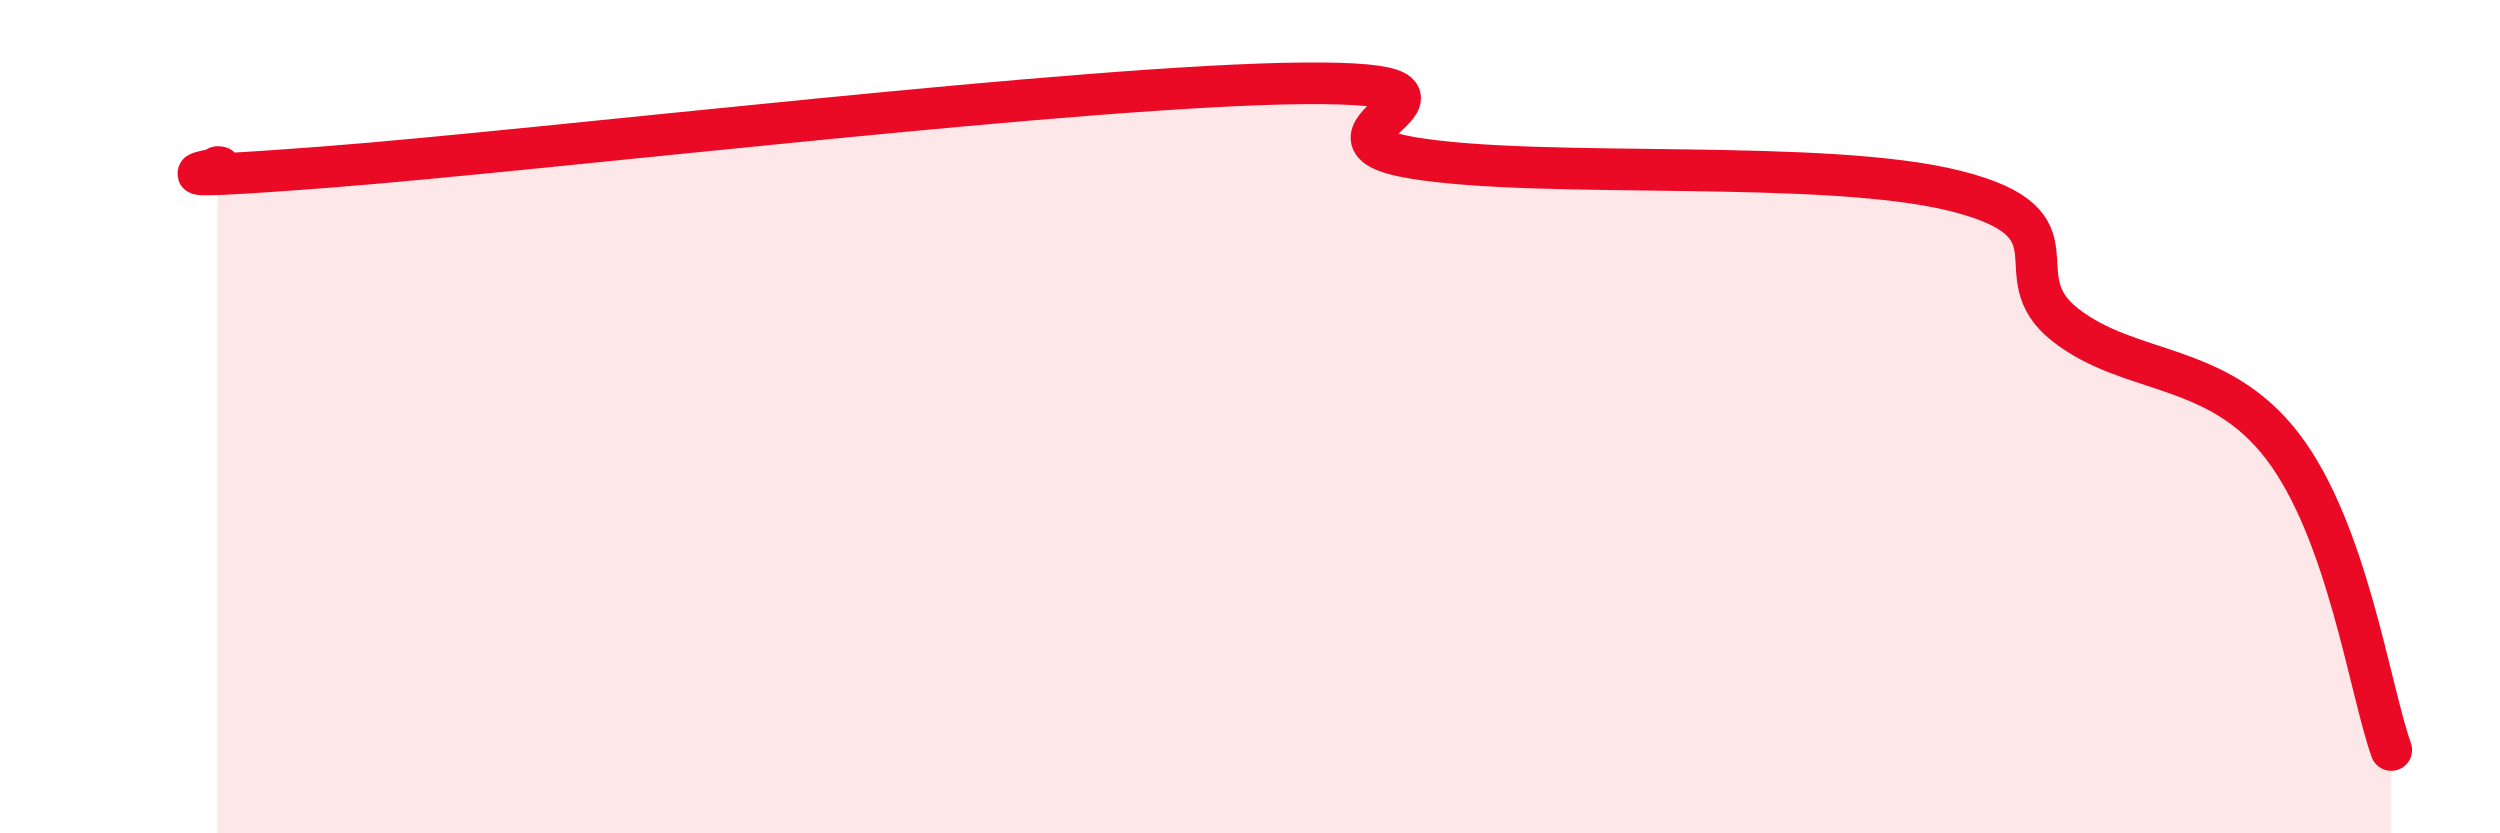
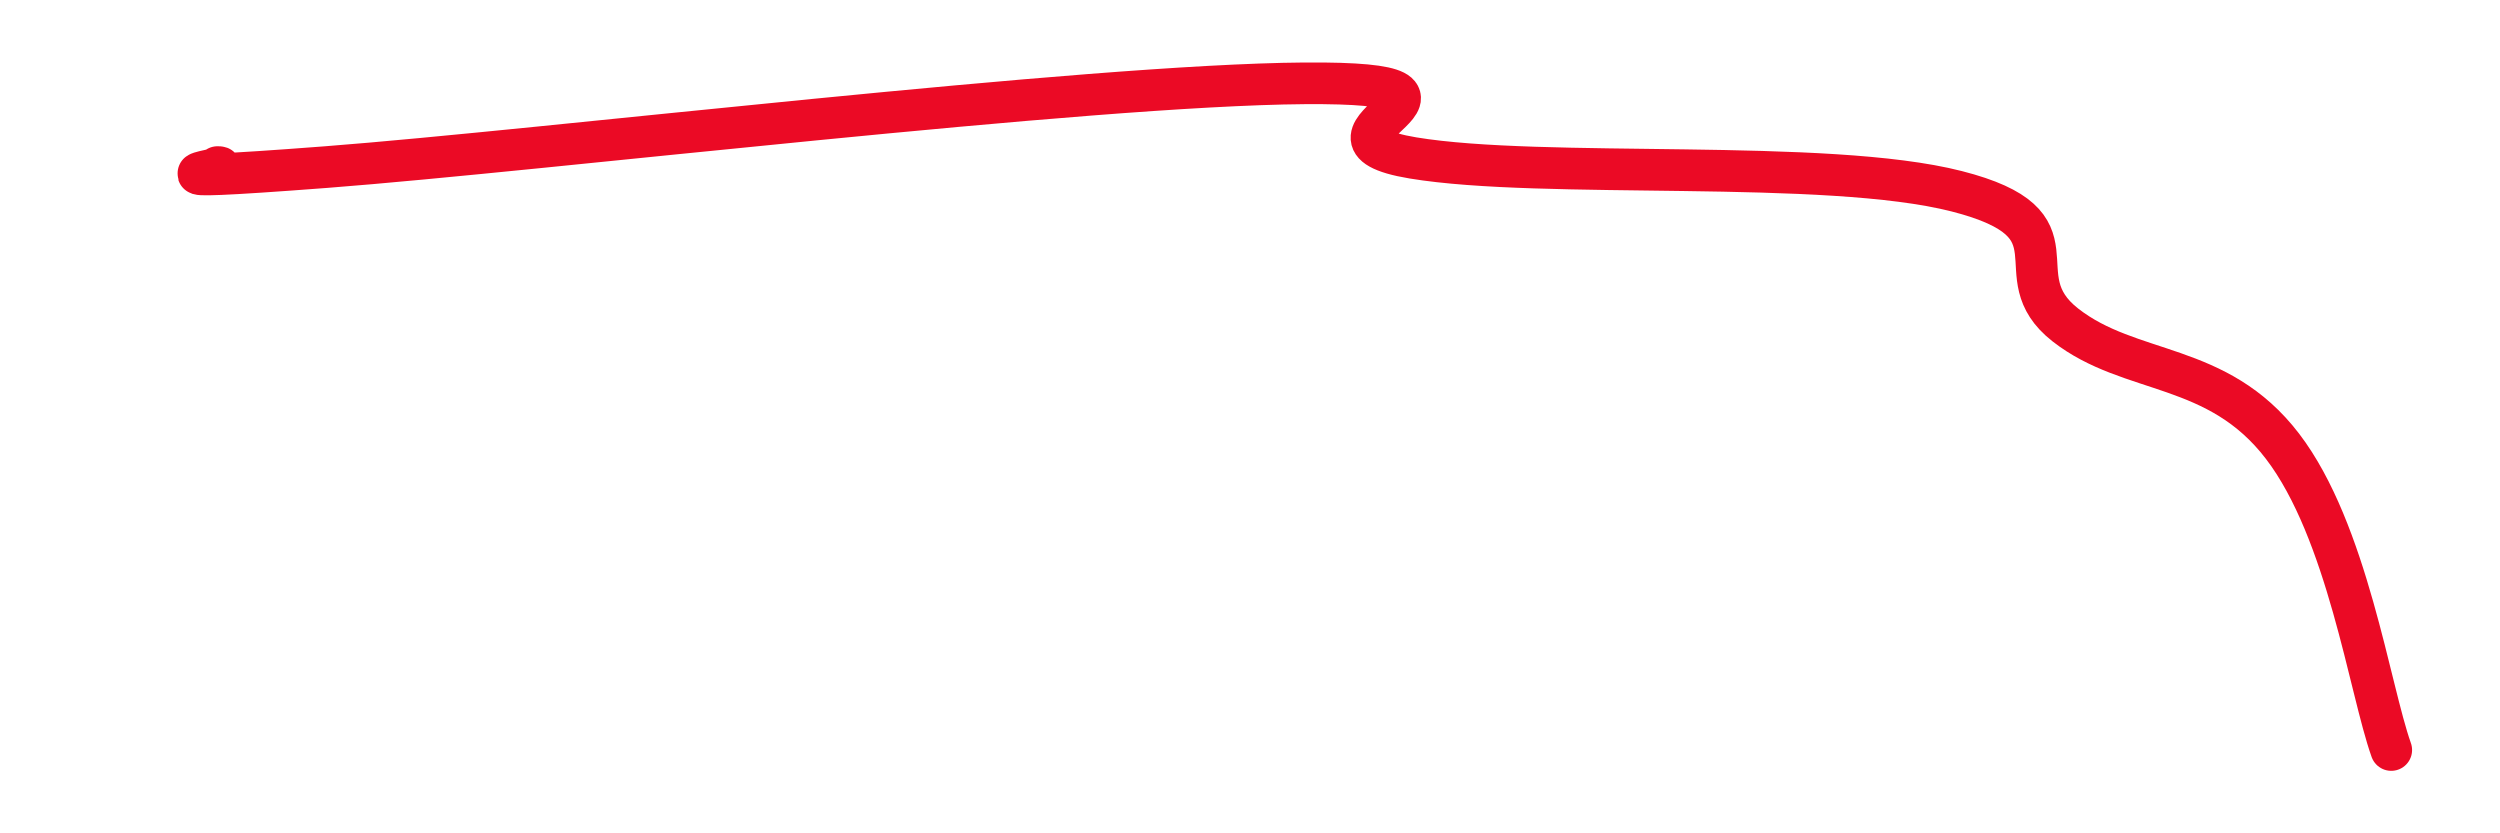
<svg xmlns="http://www.w3.org/2000/svg" width="60" height="20" viewBox="0 0 60 20">
-   <path d="M 5.22,4.01 C 5.74,4.01 2.61,4.41 7.83,4.01 C 13.05,3.61 26.08,2.04 31.3,2 C 36.52,1.96 30.78,3.27 33.91,3.79 C 37.04,4.31 43.83,3.79 46.96,4.59 C 50.09,5.39 48.01,6.58 49.57,7.8 C 51.13,9.02 53.22,8.67 54.78,10.71 C 56.34,12.75 56.87,16.54 57.39,18L57.39 20L5.22 20Z" fill="#EB0A25" opacity="0.1" stroke-linecap="round" stroke-linejoin="round" />
  <path d="M 5.22,4.01 C 5.74,4.01 2.61,4.41 7.83,4.01 C 13.05,3.61 26.08,2.04 31.3,2 C 36.52,1.96 30.78,3.27 33.91,3.79 C 37.04,4.31 43.83,3.79 46.96,4.59 C 50.09,5.39 48.01,6.58 49.57,7.8 C 51.13,9.02 53.22,8.67 54.78,10.71 C 56.34,12.75 56.87,16.54 57.39,18" stroke="#EB0A25" stroke-width="1" fill="none" stroke-linecap="round" stroke-linejoin="round" />
</svg>